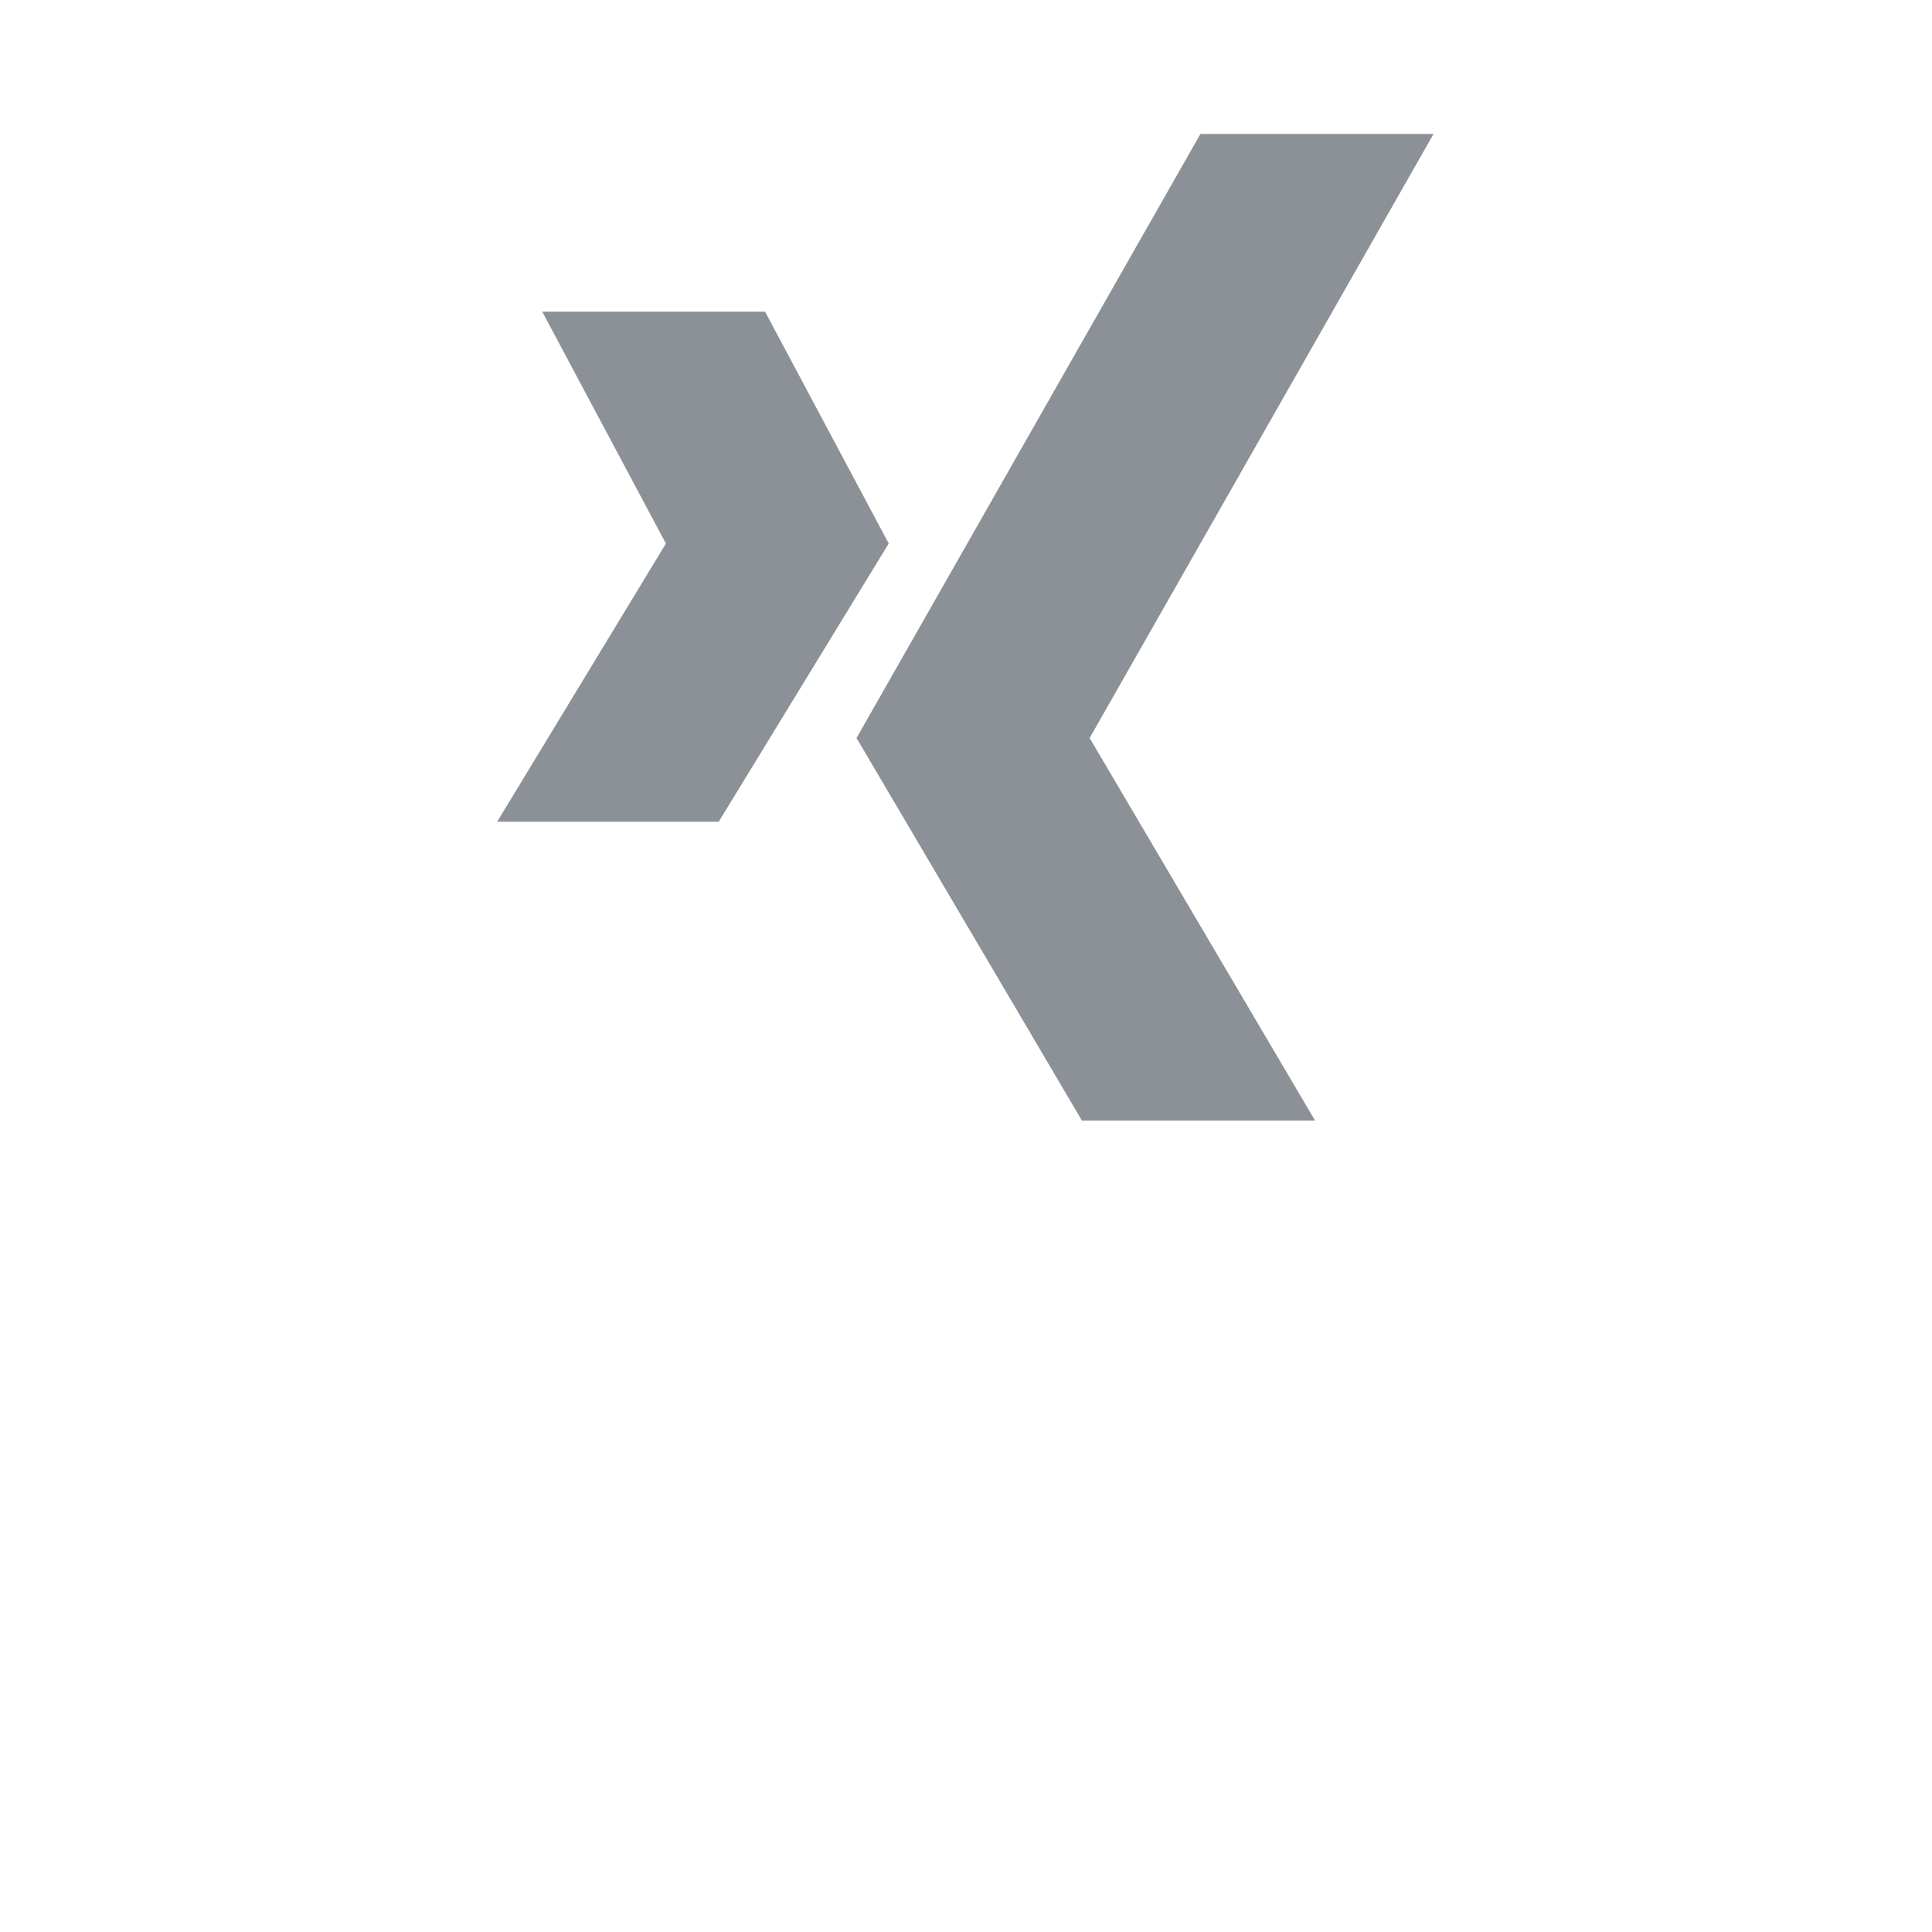
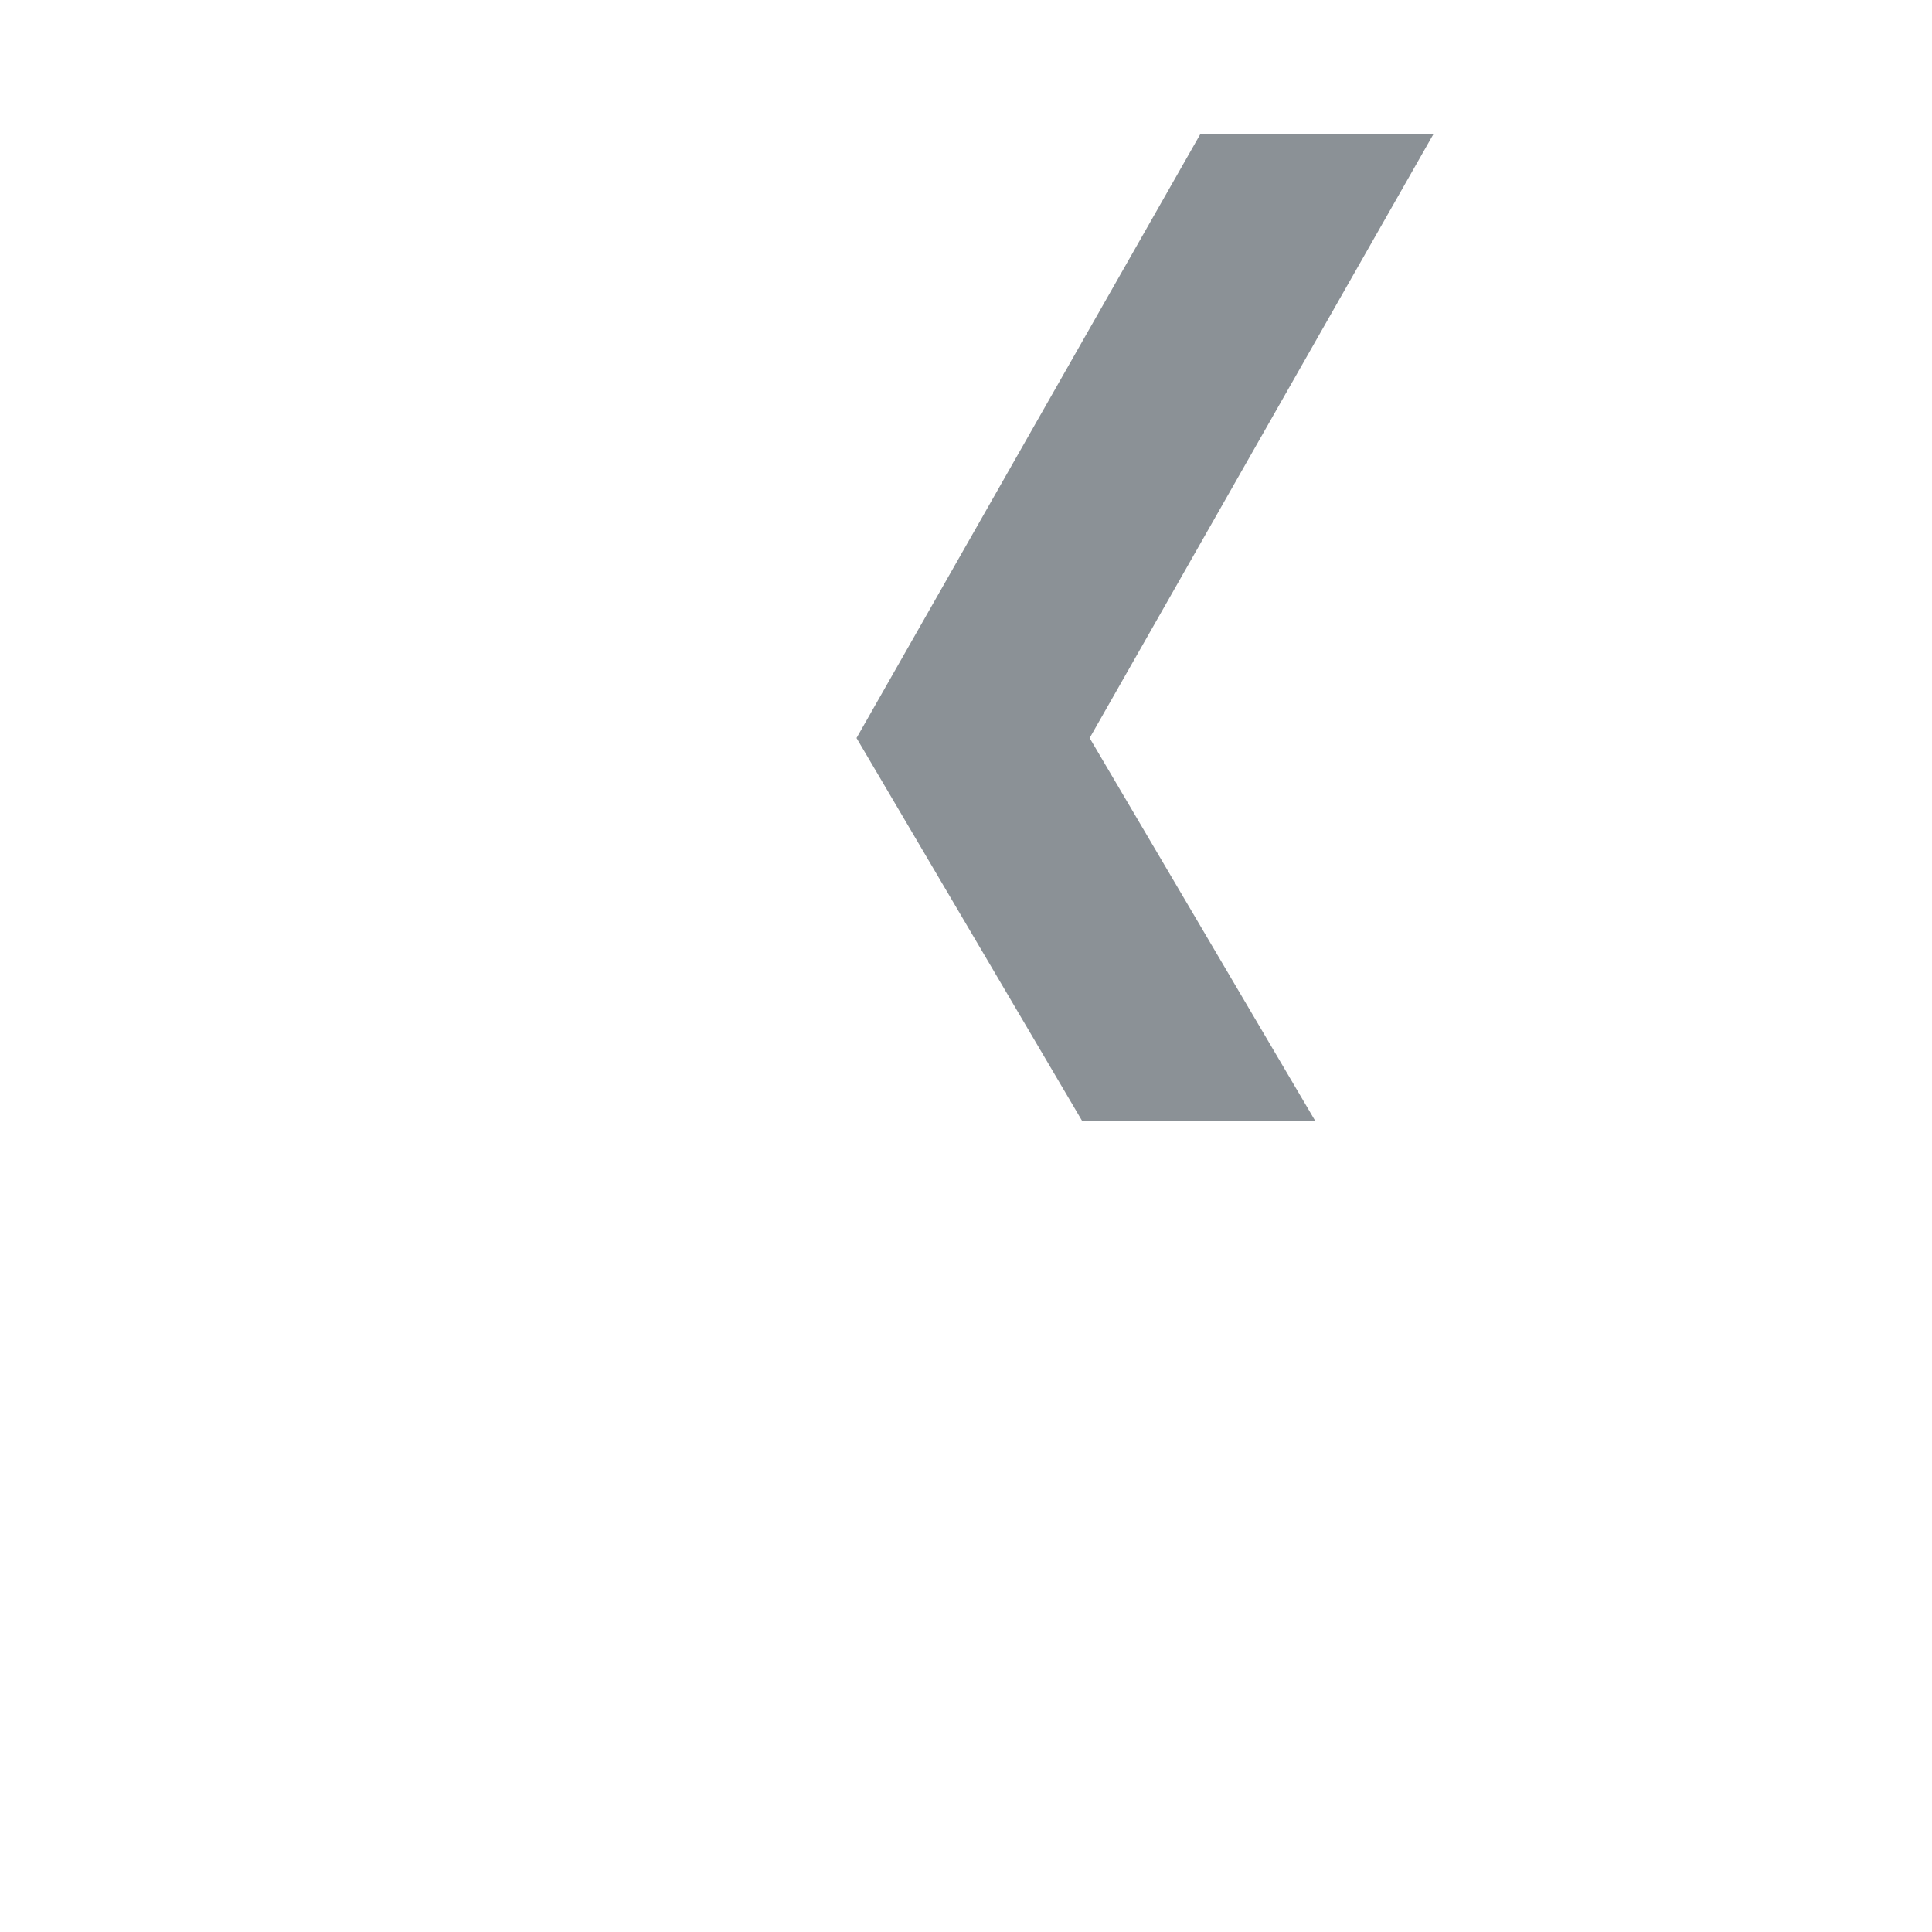
<svg xmlns="http://www.w3.org/2000/svg" version="1.1" id="Ebene_1" x="0px" y="0px" viewBox="0 0 150 150" style="enable-background:new 0 0 150 150;" xml:space="preserve">
  <style type="text/css">
	.st0{fill:#8B9196;}
</style>
  <title>facebook-</title>
  <g>
-     <path class="st0" d="M59.4,24.2H42.1l9.6,18L38.6,63.8h17.2L69,42.2L59.4,24.2z" />
    <path class="st0" d="M93.2,10.4h18.1L84.6,57.3L102.1,87H84L66.5,57.3L93.2,10.4z" />
  </g>
</svg>